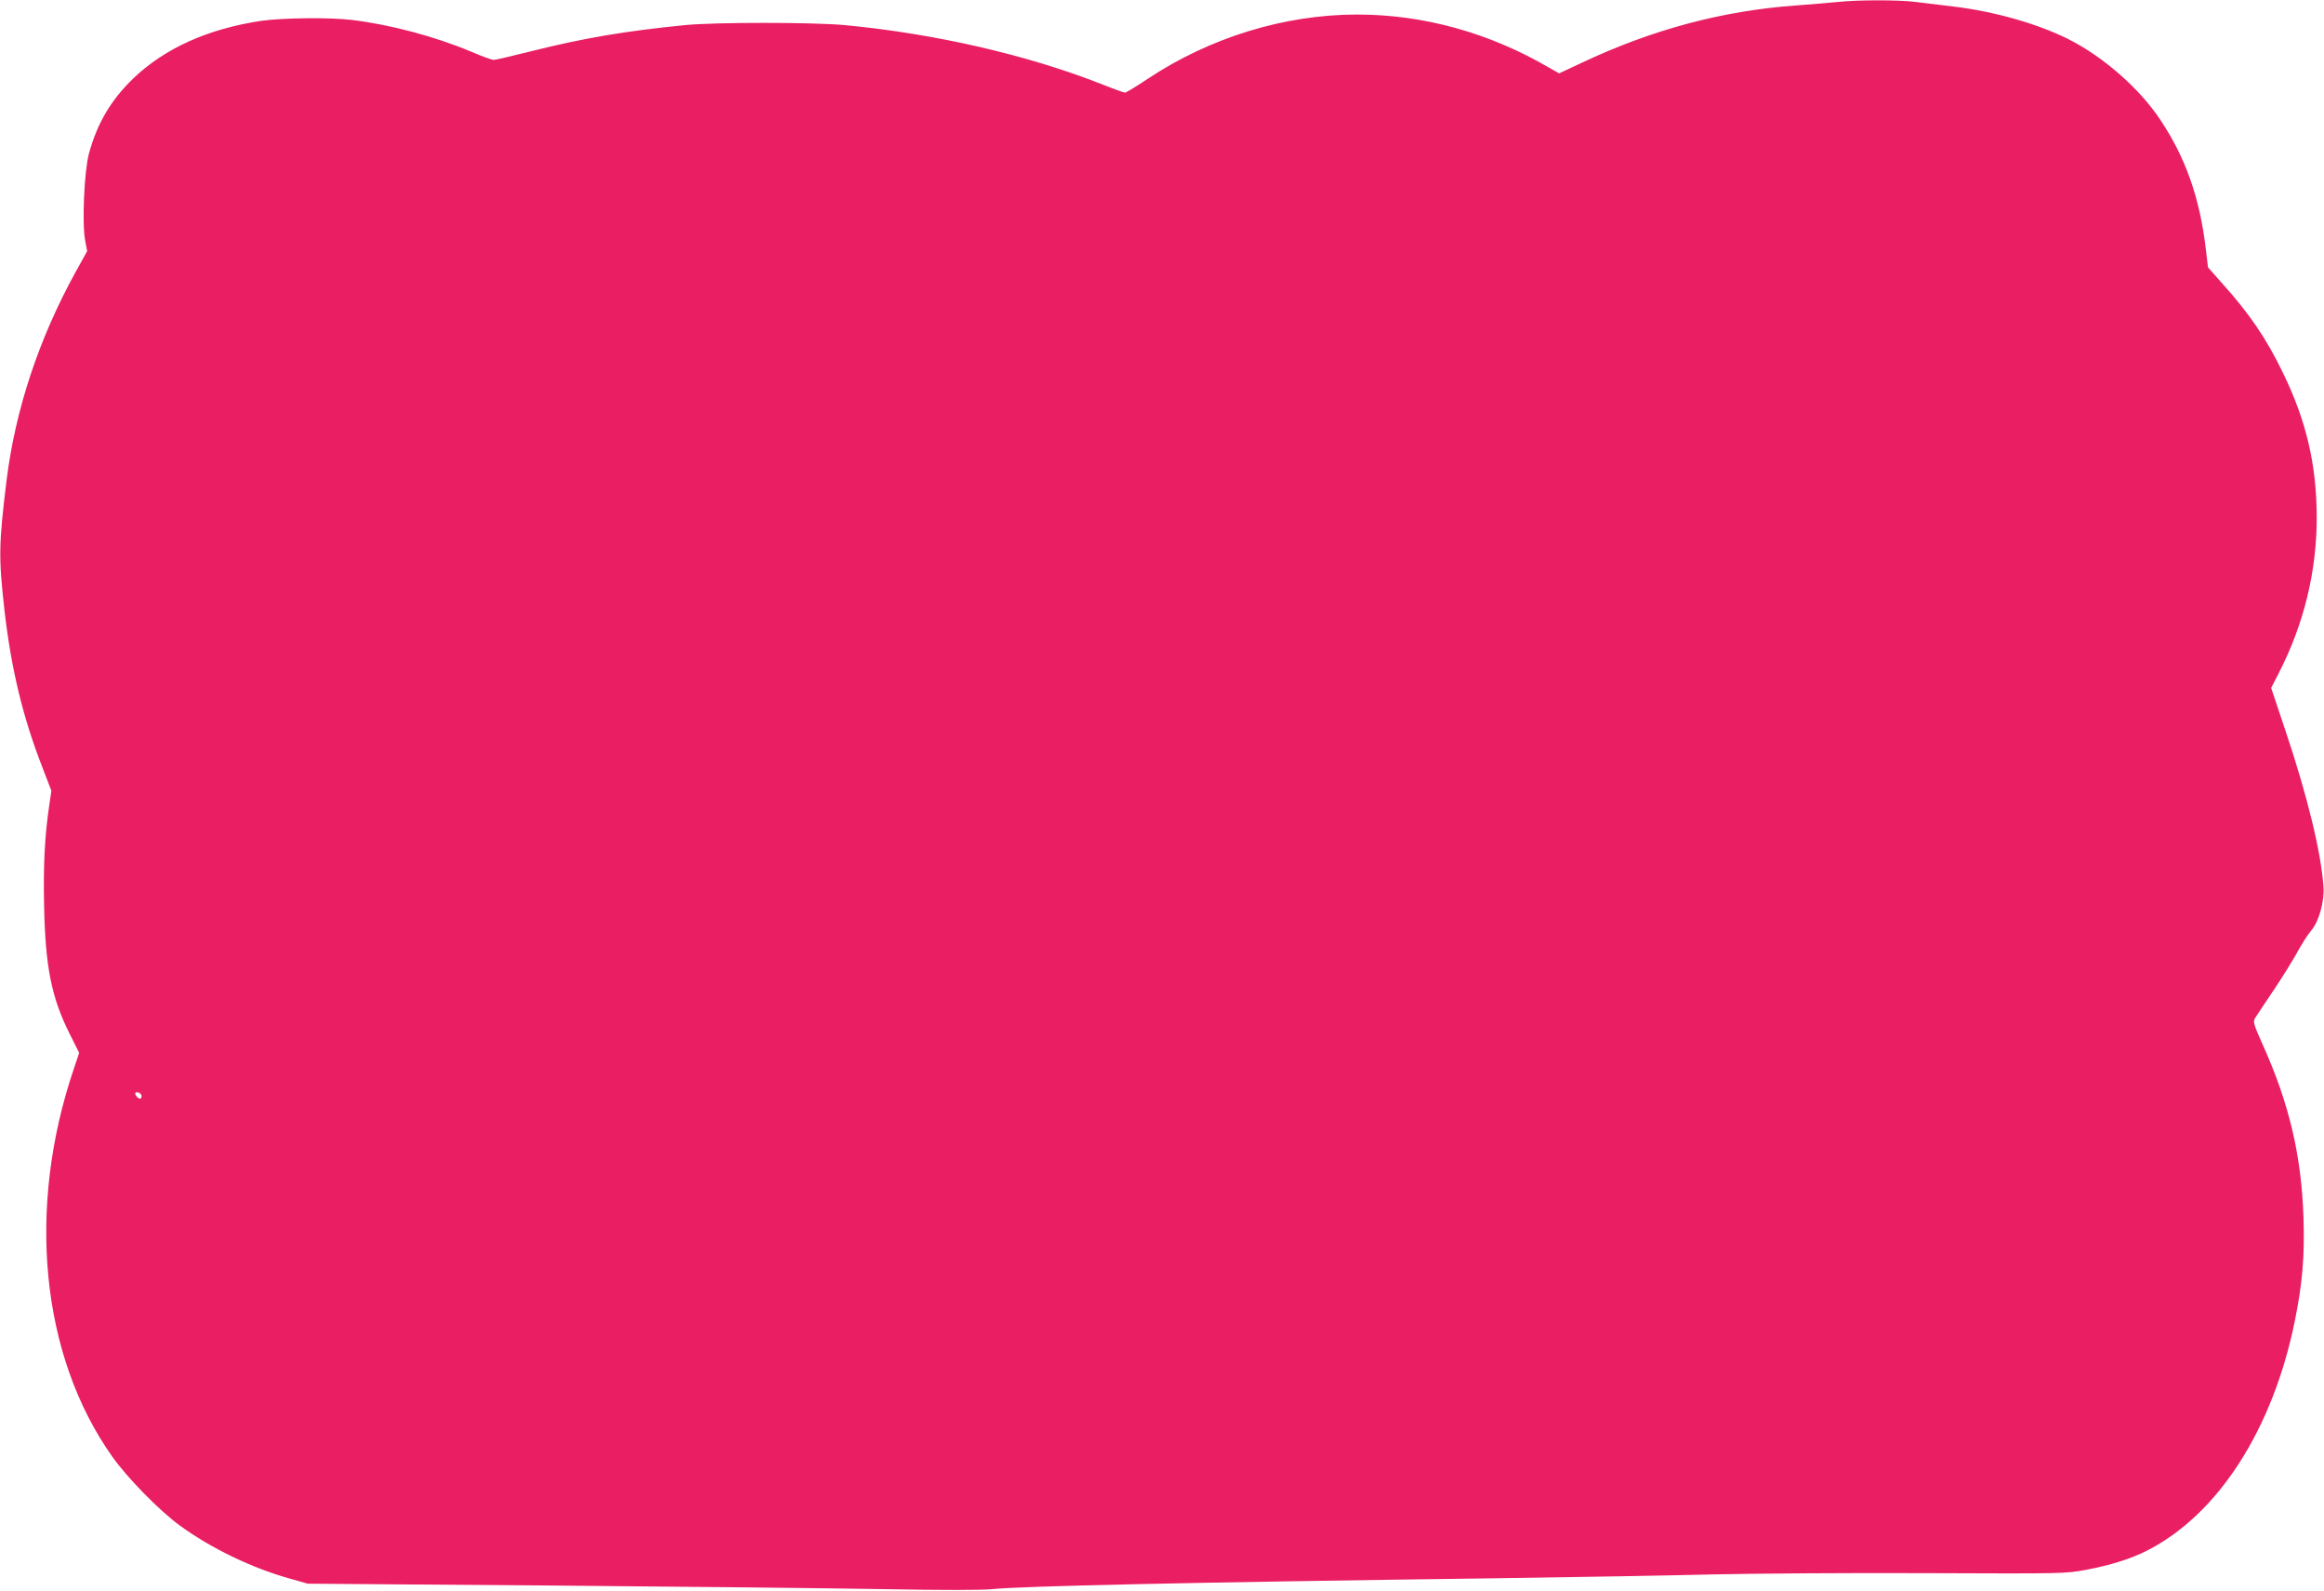
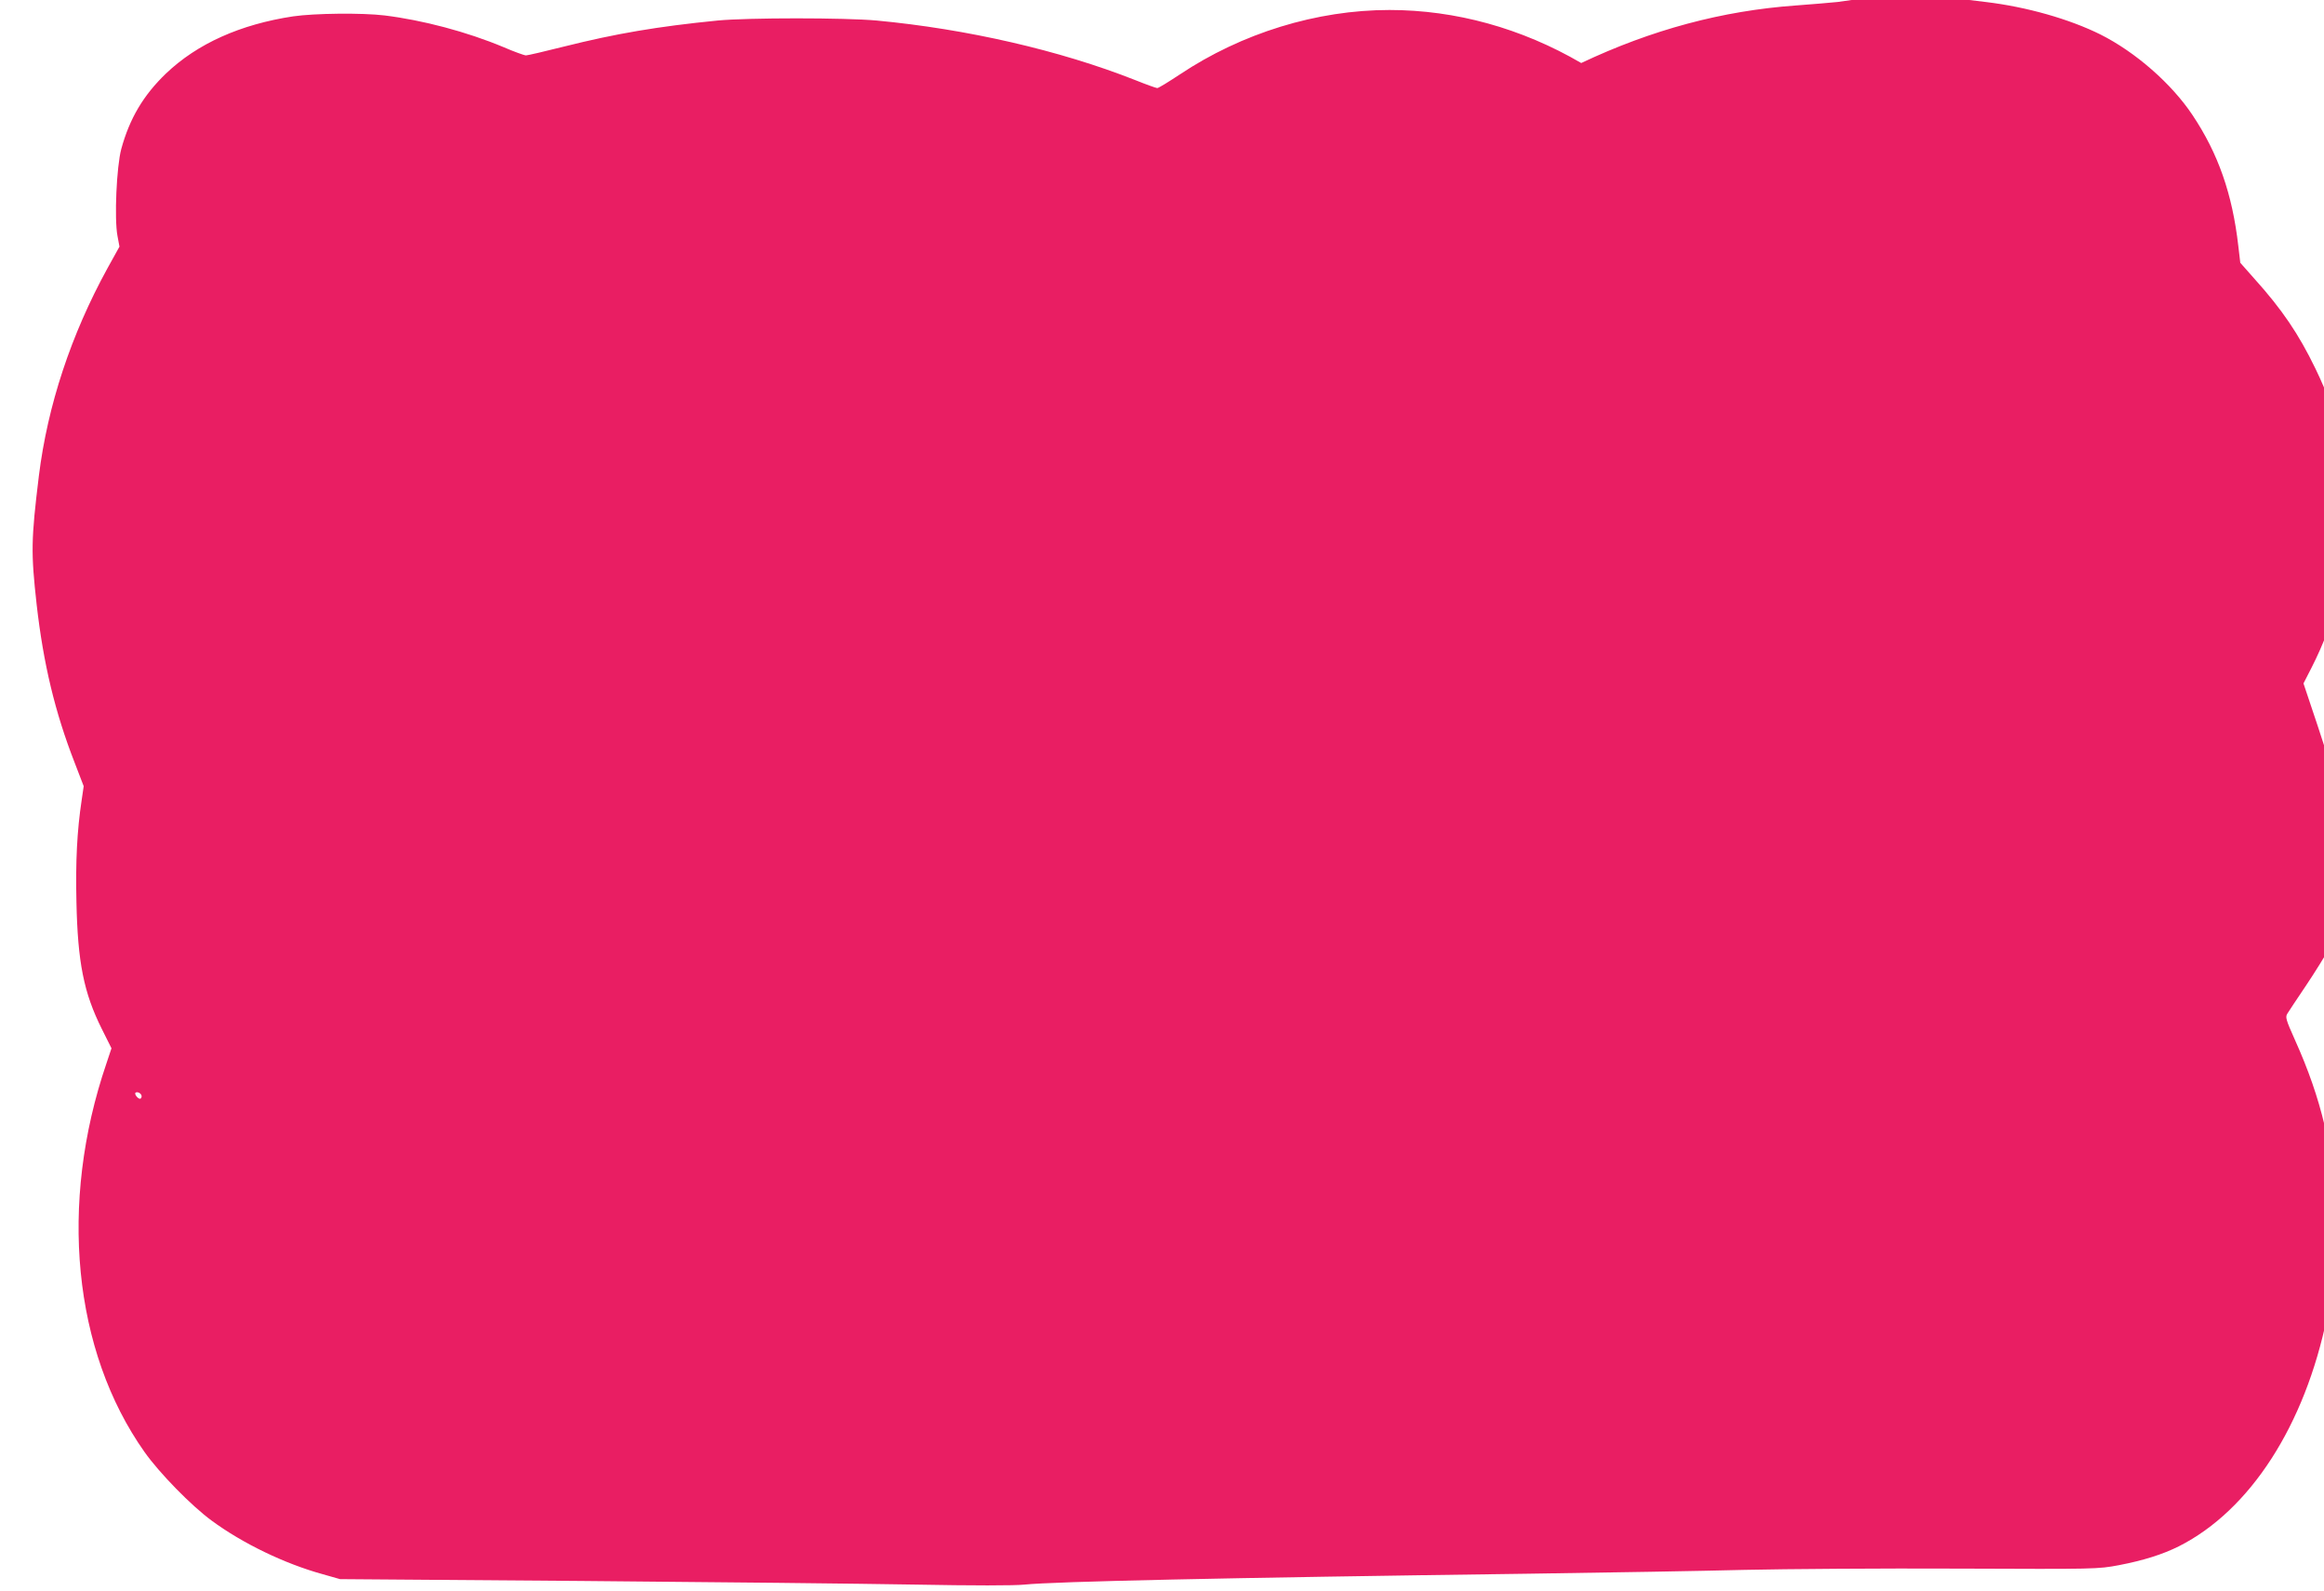
<svg xmlns="http://www.w3.org/2000/svg" version="1.0" width="1280pt" height="876pt" viewBox="0 0 1280 876" preserveAspectRatio="xMidYMid meet">
  <g transform="translate(0,876) scale(0.1,-0.1)" fill="#e91e63" stroke="none">
-     <path d="M10120 8749 c-41 -4 -144 -13 -227 -19 -408 -29 -797 -134 -1184 -317 l-122 -57 -56 32 c-329 192 -692 292 -1056 292 -401 0 -813 -127 -1155 -355 -62 -41 -117 -75 -124 -75 -6 0 -62 20 -124 45 -414 163 -923 280 -1422 327 -176 16 -708 16 -875 0 -333 -33 -561 -72 -845 -143 -107 -27 -202 -49 -211 -49 -9 0 -65 20 -125 46 -201 84 -443 148 -654 174 -125 15 -384 12 -503 -5 -291 -44 -528 -150 -701 -315 -124 -119 -200 -247 -246 -415 -26 -97 -39 -383 -21 -479 l11 -59 -66 -119 c-201 -366 -330 -756 -378 -1144 -43 -352 -44 -422 -12 -709 37 -325 101 -592 209 -869 l50 -130 -11 -75 c-26 -173 -34 -337 -29 -563 7 -331 40 -499 140 -699 l53 -106 -28 -84 c-263 -771 -184 -1582 210 -2139 82 -116 258 -296 370 -378 170 -125 401 -237 612 -295 l95 -27 1325 -10 c729 -6 1557 -15 1840 -20 320 -6 549 -6 605 0 172 17 1069 37 2785 60 421 6 952 15 1180 21 228 5 759 9 1180 7 757 -3 766 -3 883 19 135 26 240 59 330 104 392 198 694 666 816 1264 42 208 55 356 48 570 -11 342 -79 630 -225 954 -51 114 -54 126 -41 146 8 13 53 81 101 152 47 70 107 166 132 212 25 46 59 98 75 117 43 49 74 160 68 243 -13 189 -90 503 -208 854 l-80 239 44 86 c137 268 207 557 207 853 -1 289 -56 528 -185 794 -92 190 -183 325 -337 496 l-77 87 -11 93 c-33 287 -111 509 -252 720 -115 173 -314 347 -507 444 -171 85 -406 152 -632 179 -74 9 -170 21 -214 26 -92 11 -315 11 -425 -1z m-9340 -6025 c0 -8 -4 -14 -9 -14 -12 0 -32 26 -25 33 10 9 34 -4 34 -19z" />
+     <path d="M10120 8749 c-41 -4 -144 -13 -227 -19 -408 -29 -797 -134 -1184 -317 c-329 192 -692 292 -1056 292 -401 0 -813 -127 -1155 -355 -62 -41 -117 -75 -124 -75 -6 0 -62 20 -124 45 -414 163 -923 280 -1422 327 -176 16 -708 16 -875 0 -333 -33 -561 -72 -845 -143 -107 -27 -202 -49 -211 -49 -9 0 -65 20 -125 46 -201 84 -443 148 -654 174 -125 15 -384 12 -503 -5 -291 -44 -528 -150 -701 -315 -124 -119 -200 -247 -246 -415 -26 -97 -39 -383 -21 -479 l11 -59 -66 -119 c-201 -366 -330 -756 -378 -1144 -43 -352 -44 -422 -12 -709 37 -325 101 -592 209 -869 l50 -130 -11 -75 c-26 -173 -34 -337 -29 -563 7 -331 40 -499 140 -699 l53 -106 -28 -84 c-263 -771 -184 -1582 210 -2139 82 -116 258 -296 370 -378 170 -125 401 -237 612 -295 l95 -27 1325 -10 c729 -6 1557 -15 1840 -20 320 -6 549 -6 605 0 172 17 1069 37 2785 60 421 6 952 15 1180 21 228 5 759 9 1180 7 757 -3 766 -3 883 19 135 26 240 59 330 104 392 198 694 666 816 1264 42 208 55 356 48 570 -11 342 -79 630 -225 954 -51 114 -54 126 -41 146 8 13 53 81 101 152 47 70 107 166 132 212 25 46 59 98 75 117 43 49 74 160 68 243 -13 189 -90 503 -208 854 l-80 239 44 86 c137 268 207 557 207 853 -1 289 -56 528 -185 794 -92 190 -183 325 -337 496 l-77 87 -11 93 c-33 287 -111 509 -252 720 -115 173 -314 347 -507 444 -171 85 -406 152 -632 179 -74 9 -170 21 -214 26 -92 11 -315 11 -425 -1z m-9340 -6025 c0 -8 -4 -14 -9 -14 -12 0 -32 26 -25 33 10 9 34 -4 34 -19z" />
  </g>
</svg>